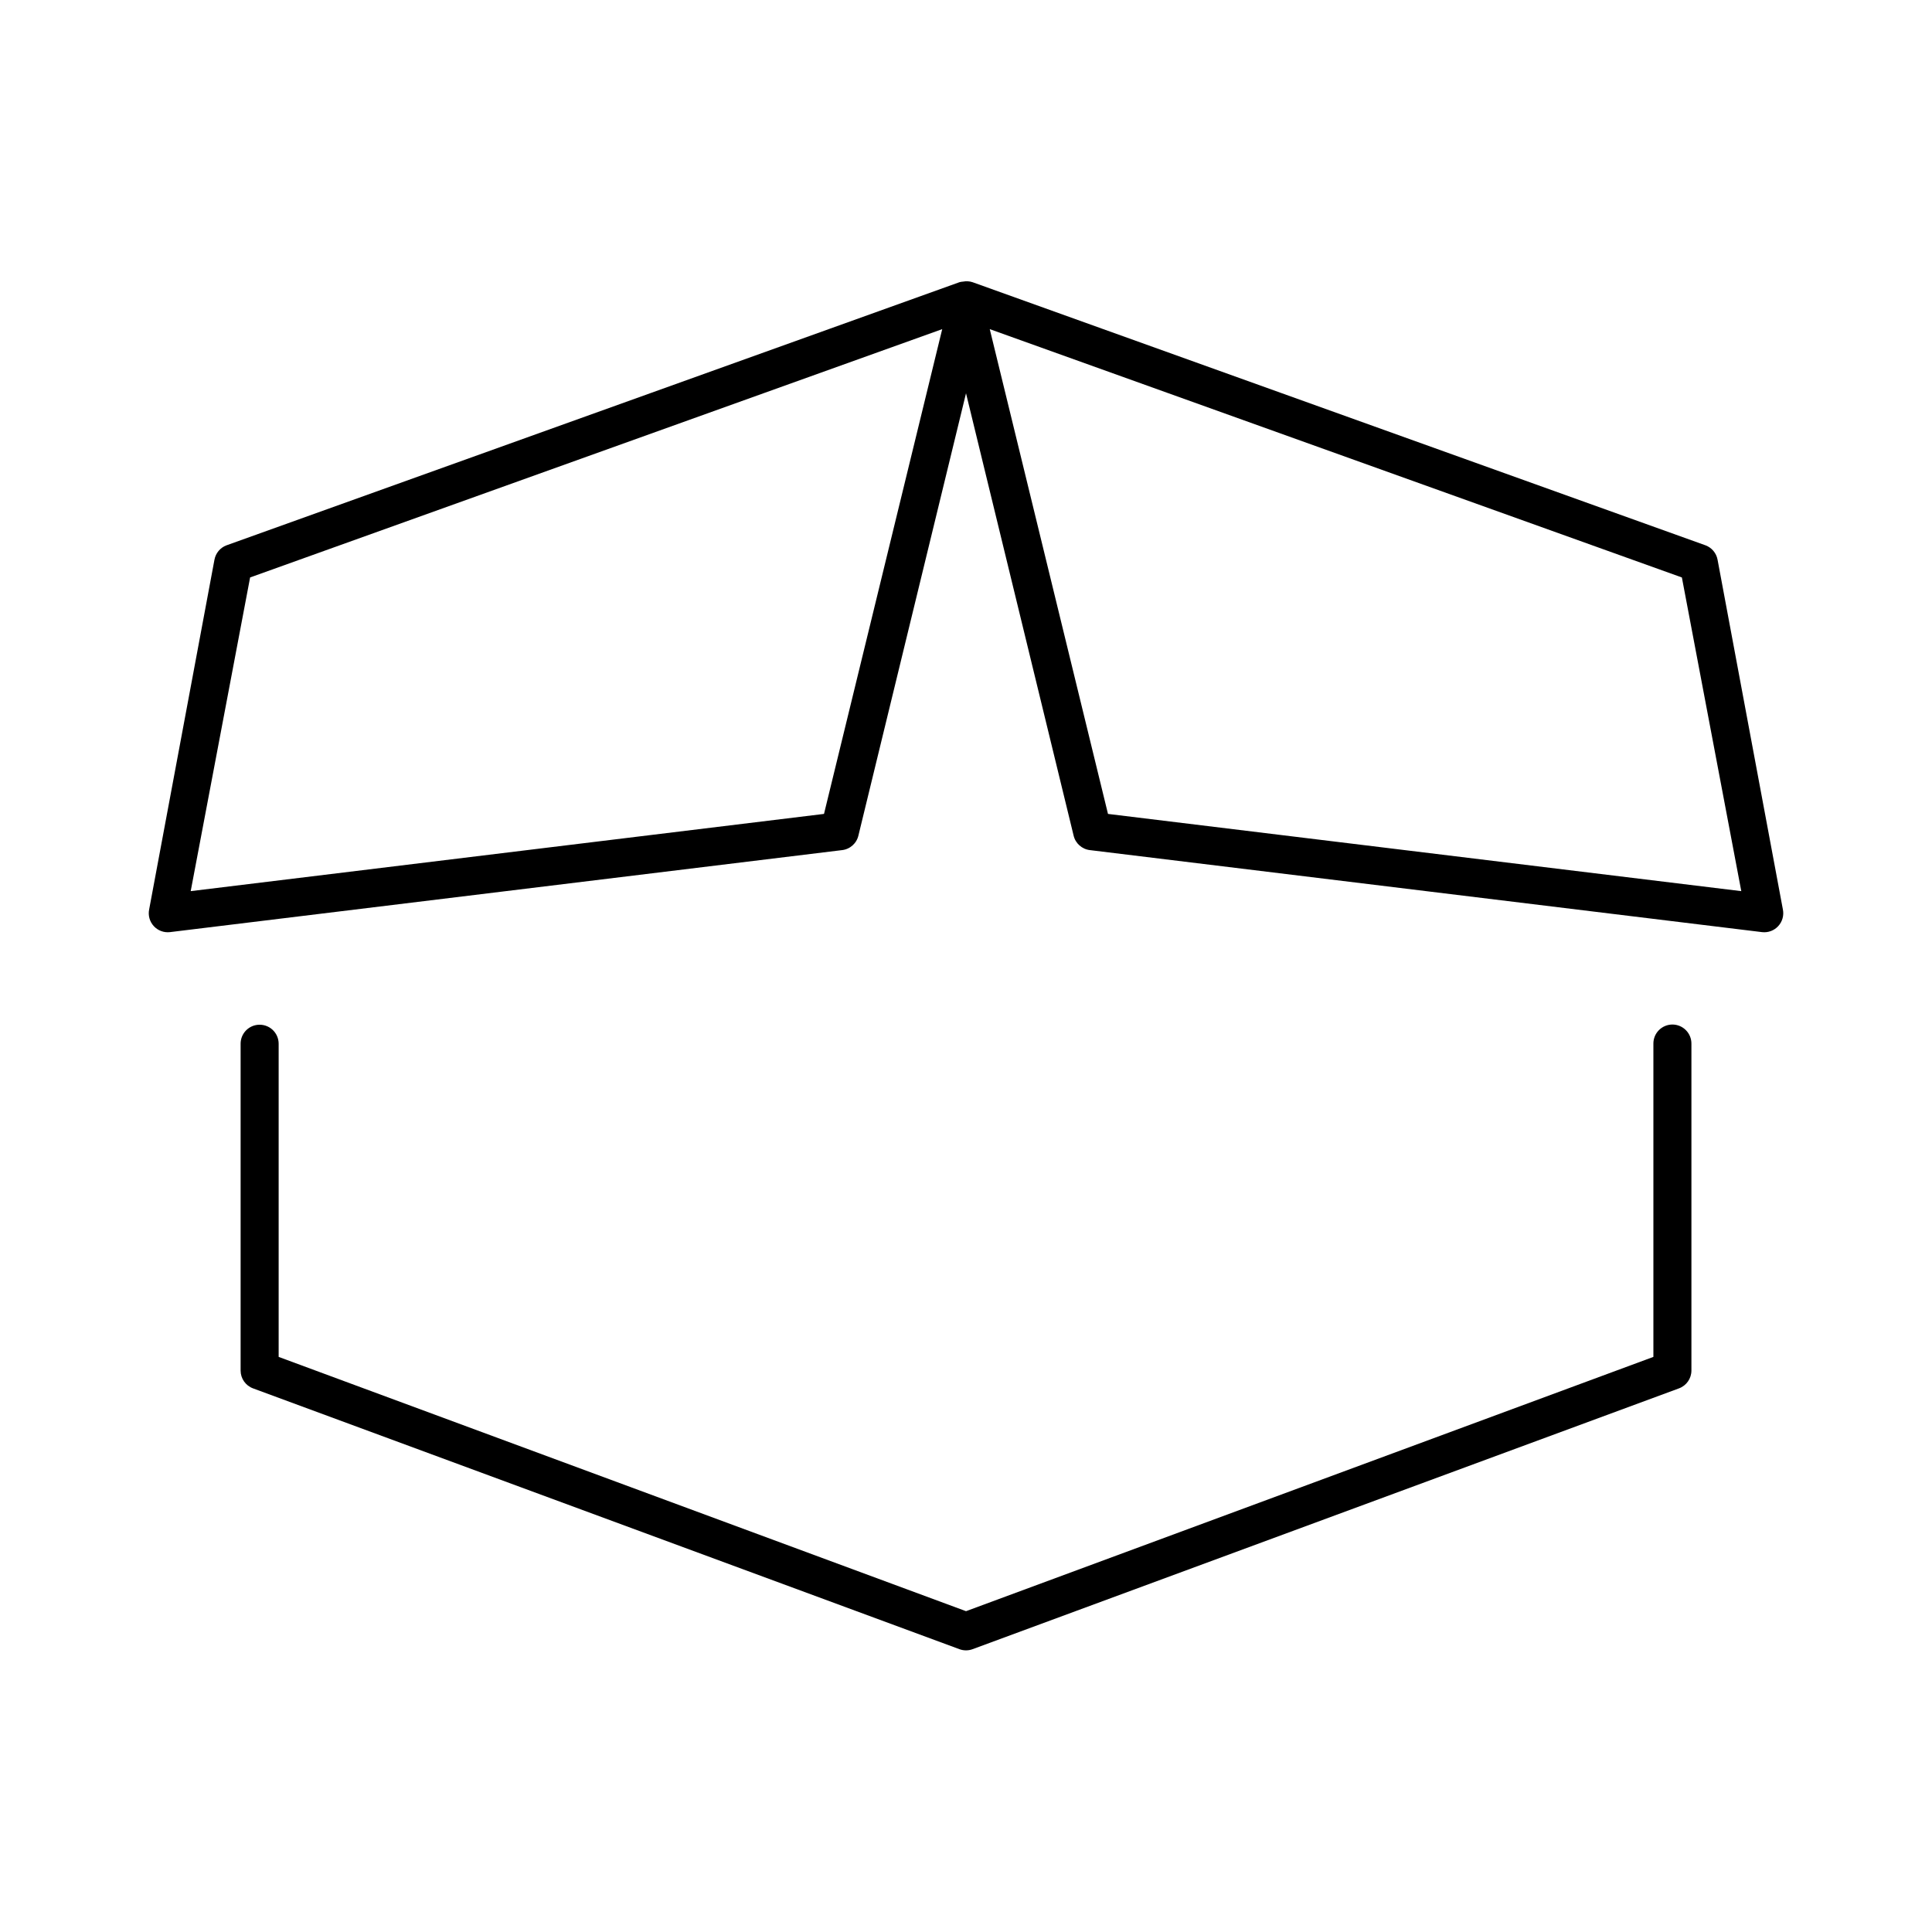
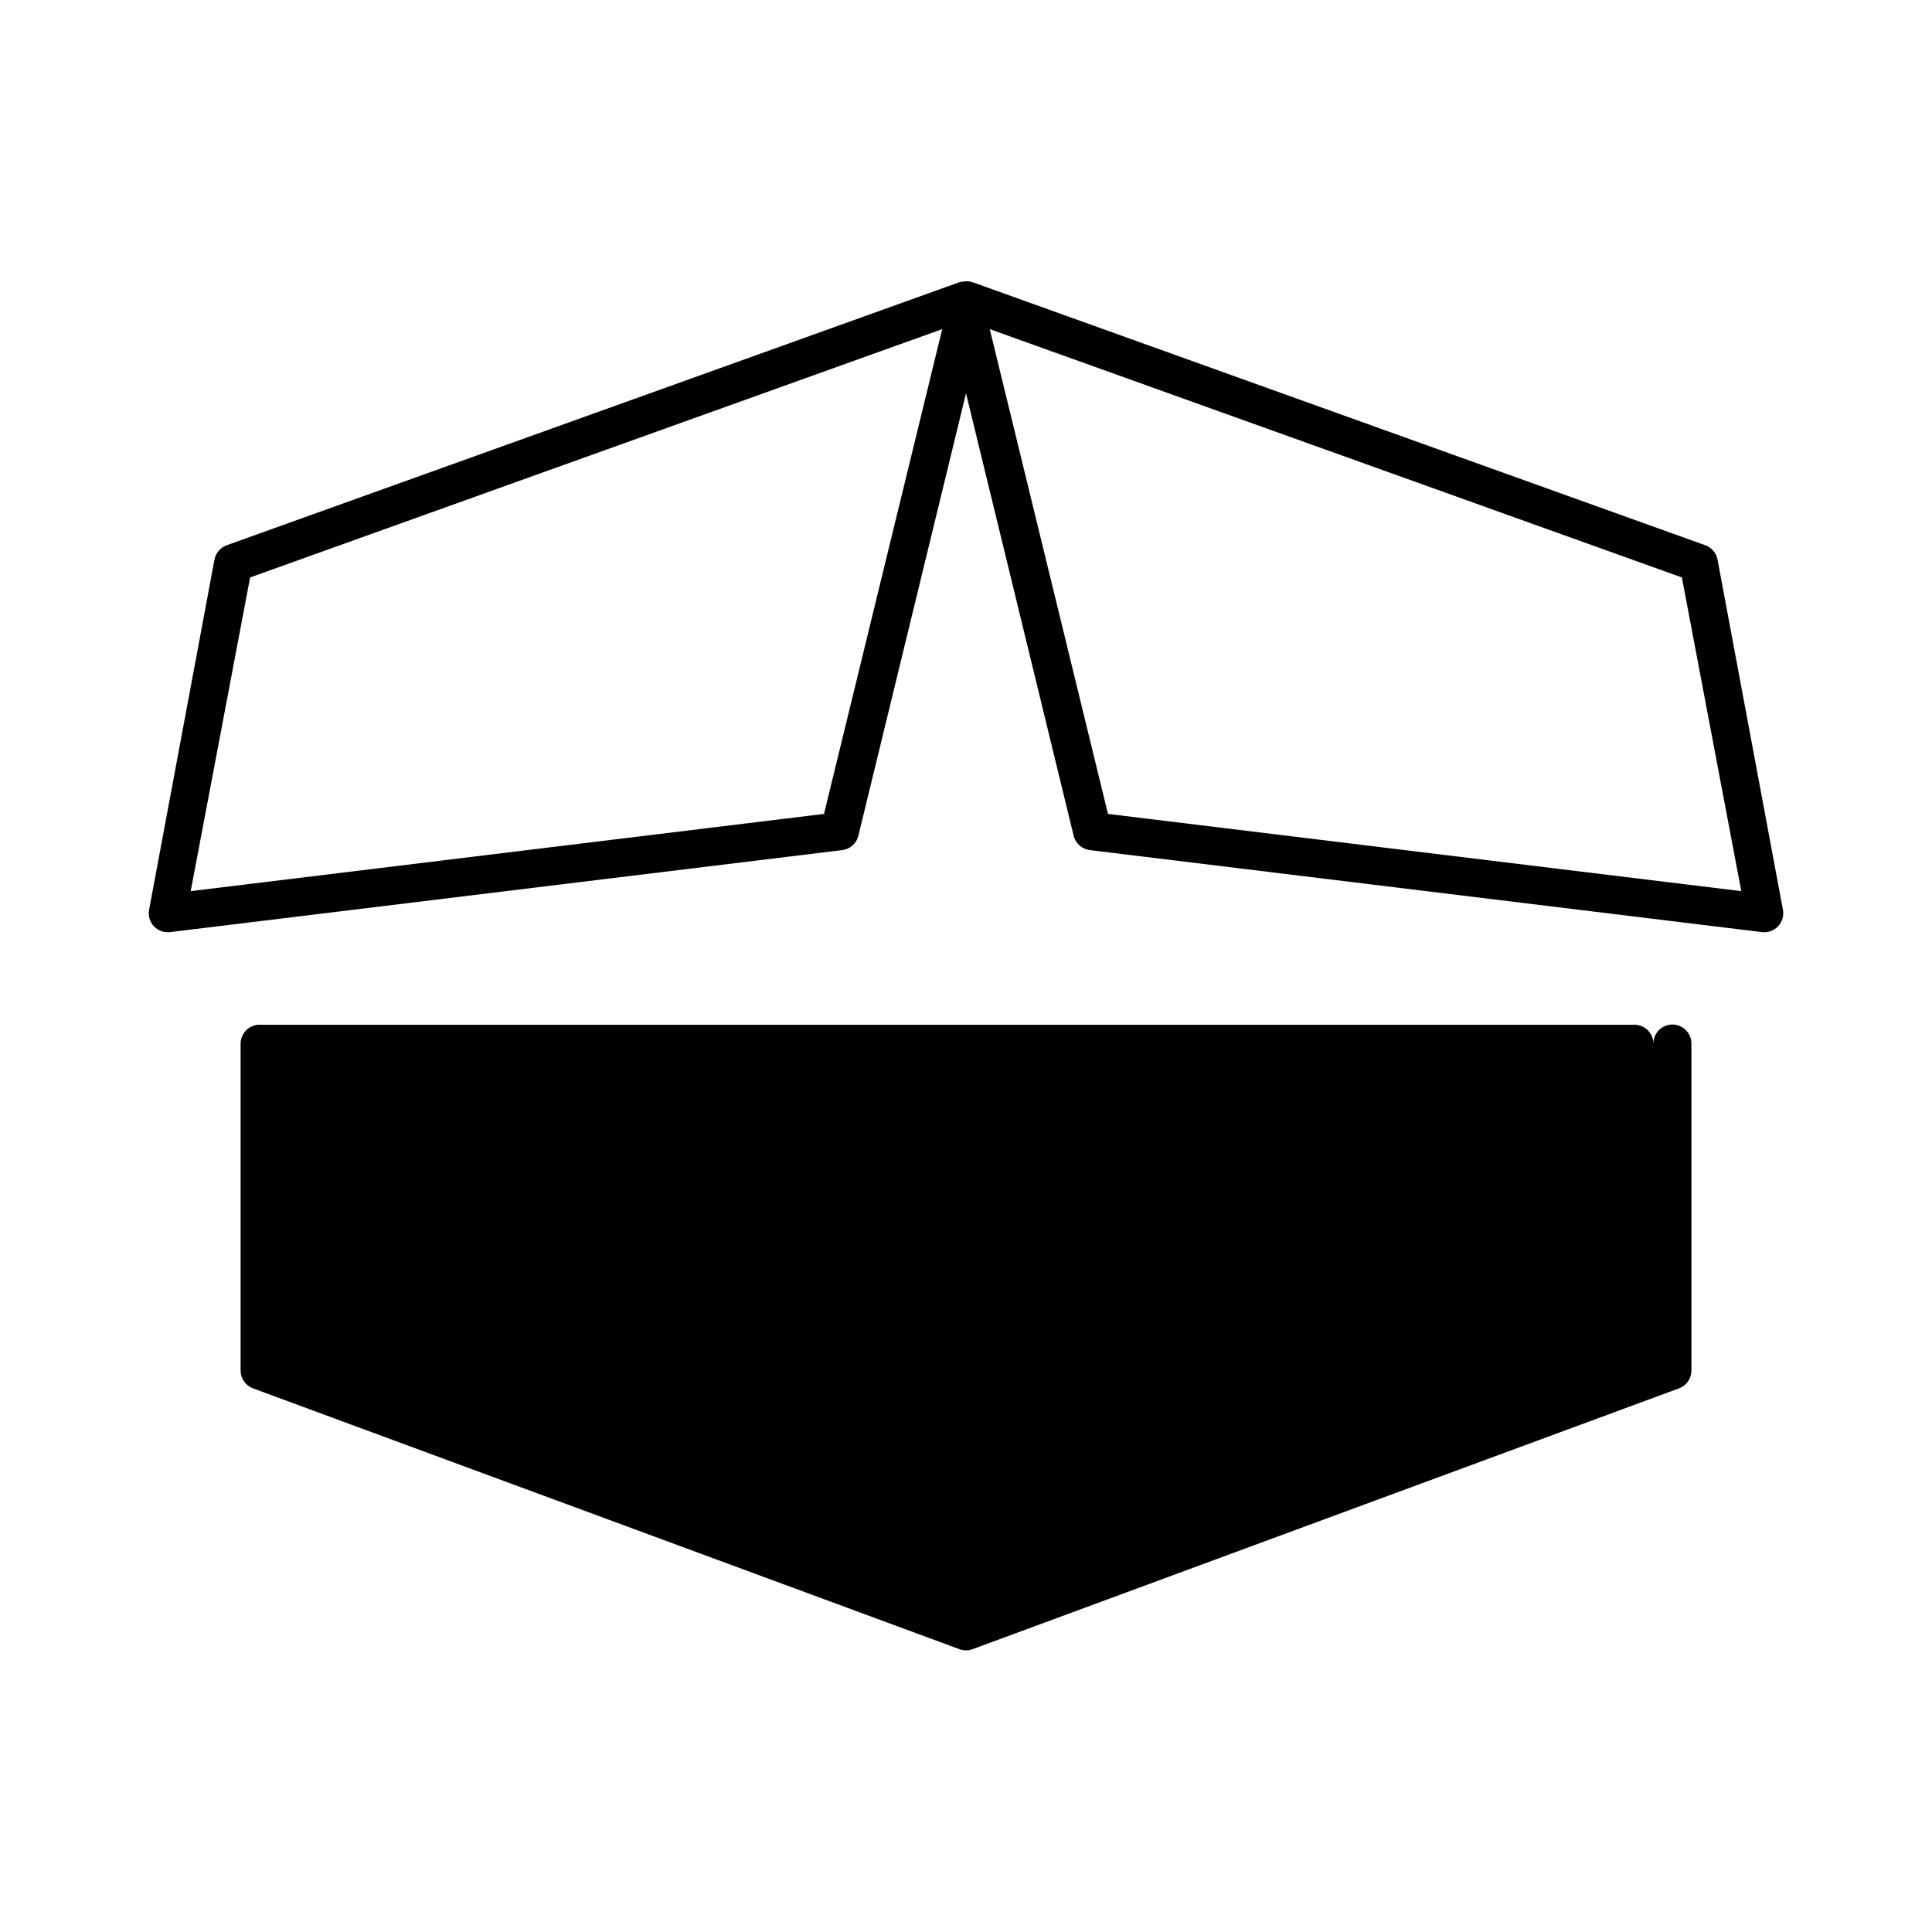
<svg xmlns="http://www.w3.org/2000/svg" fill="#000000" width="800px" height="800px" version="1.1" viewBox="144 144 512 512">
-   <path d="m399.21 218.63c-0.32 0.02-0.637 0.074-0.945 0.156l-194.28 69.746c-1.633 0.625-2.828 2.059-3.148 3.777l-17.316 92.734c-0.312 1.574 0.145 3.207 1.234 4.387 1.09 1.184 2.676 1.777 4.273 1.594l178.07-21.727c2.164-0.223 3.941-1.809 4.406-3.934l28.5-117.14 28.496 117.14c0.465 2.125 2.242 3.711 4.406 3.934l178.07 21.727c1.598 0.184 3.184-0.41 4.273-1.594 1.09-1.18 1.547-2.812 1.238-4.387l-17.32-92.734c-0.32-1.719-1.512-3.152-3.148-3.777l-194.28-69.746c-0.812-0.266-1.68-0.32-2.519-0.156zm-5.512 12.594-31.328 128.47-167.83 20.465 15.742-83.129zm12.598 0 183.42 65.809 15.742 83.129-167.83-20.465zm-193.97 184.36c-2.594 0.242-4.574 2.43-4.562 5.039v86.59c0 2.113 1.32 3.996 3.305 4.723l187.2 69.117c1.121 0.41 2.348 0.41 3.465 0l187.2-69.117c1.984-0.727 3.305-2.609 3.309-4.723v-86.59c0.02-1.352-0.504-2.648-1.453-3.609-0.945-0.961-2.238-1.504-3.586-1.504-1.348 0-2.641 0.543-3.59 1.504-0.945 0.961-1.469 2.258-1.449 3.609v82.969l-182.16 67.387-182.16-67.387v-82.969c0.008-1.426-0.59-2.781-1.637-3.742-1.051-0.961-2.457-1.43-3.875-1.297z" />
+   <path d="m399.21 218.63c-0.32 0.02-0.637 0.074-0.945 0.156l-194.28 69.746c-1.633 0.625-2.828 2.059-3.148 3.777l-17.316 92.734c-0.312 1.574 0.145 3.207 1.234 4.387 1.09 1.184 2.676 1.777 4.273 1.594l178.07-21.727c2.164-0.223 3.941-1.809 4.406-3.934l28.5-117.14 28.496 117.14c0.465 2.125 2.242 3.711 4.406 3.934l178.07 21.727c1.598 0.184 3.184-0.41 4.273-1.594 1.09-1.18 1.547-2.812 1.238-4.387l-17.32-92.734c-0.32-1.719-1.512-3.152-3.148-3.777l-194.28-69.746c-0.812-0.266-1.68-0.32-2.519-0.156zm-5.512 12.594-31.328 128.47-167.83 20.465 15.742-83.129zm12.598 0 183.42 65.809 15.742 83.129-167.83-20.465zm-193.97 184.36c-2.594 0.242-4.574 2.43-4.562 5.039v86.59c0 2.113 1.32 3.996 3.305 4.723l187.2 69.117c1.121 0.41 2.348 0.41 3.465 0l187.2-69.117c1.984-0.727 3.305-2.609 3.309-4.723v-86.59c0.02-1.352-0.504-2.648-1.453-3.609-0.945-0.961-2.238-1.504-3.586-1.504-1.348 0-2.641 0.543-3.59 1.504-0.945 0.961-1.469 2.258-1.449 3.609v82.969v-82.969c0.008-1.426-0.59-2.781-1.637-3.742-1.051-0.961-2.457-1.43-3.875-1.297z" />
</svg>